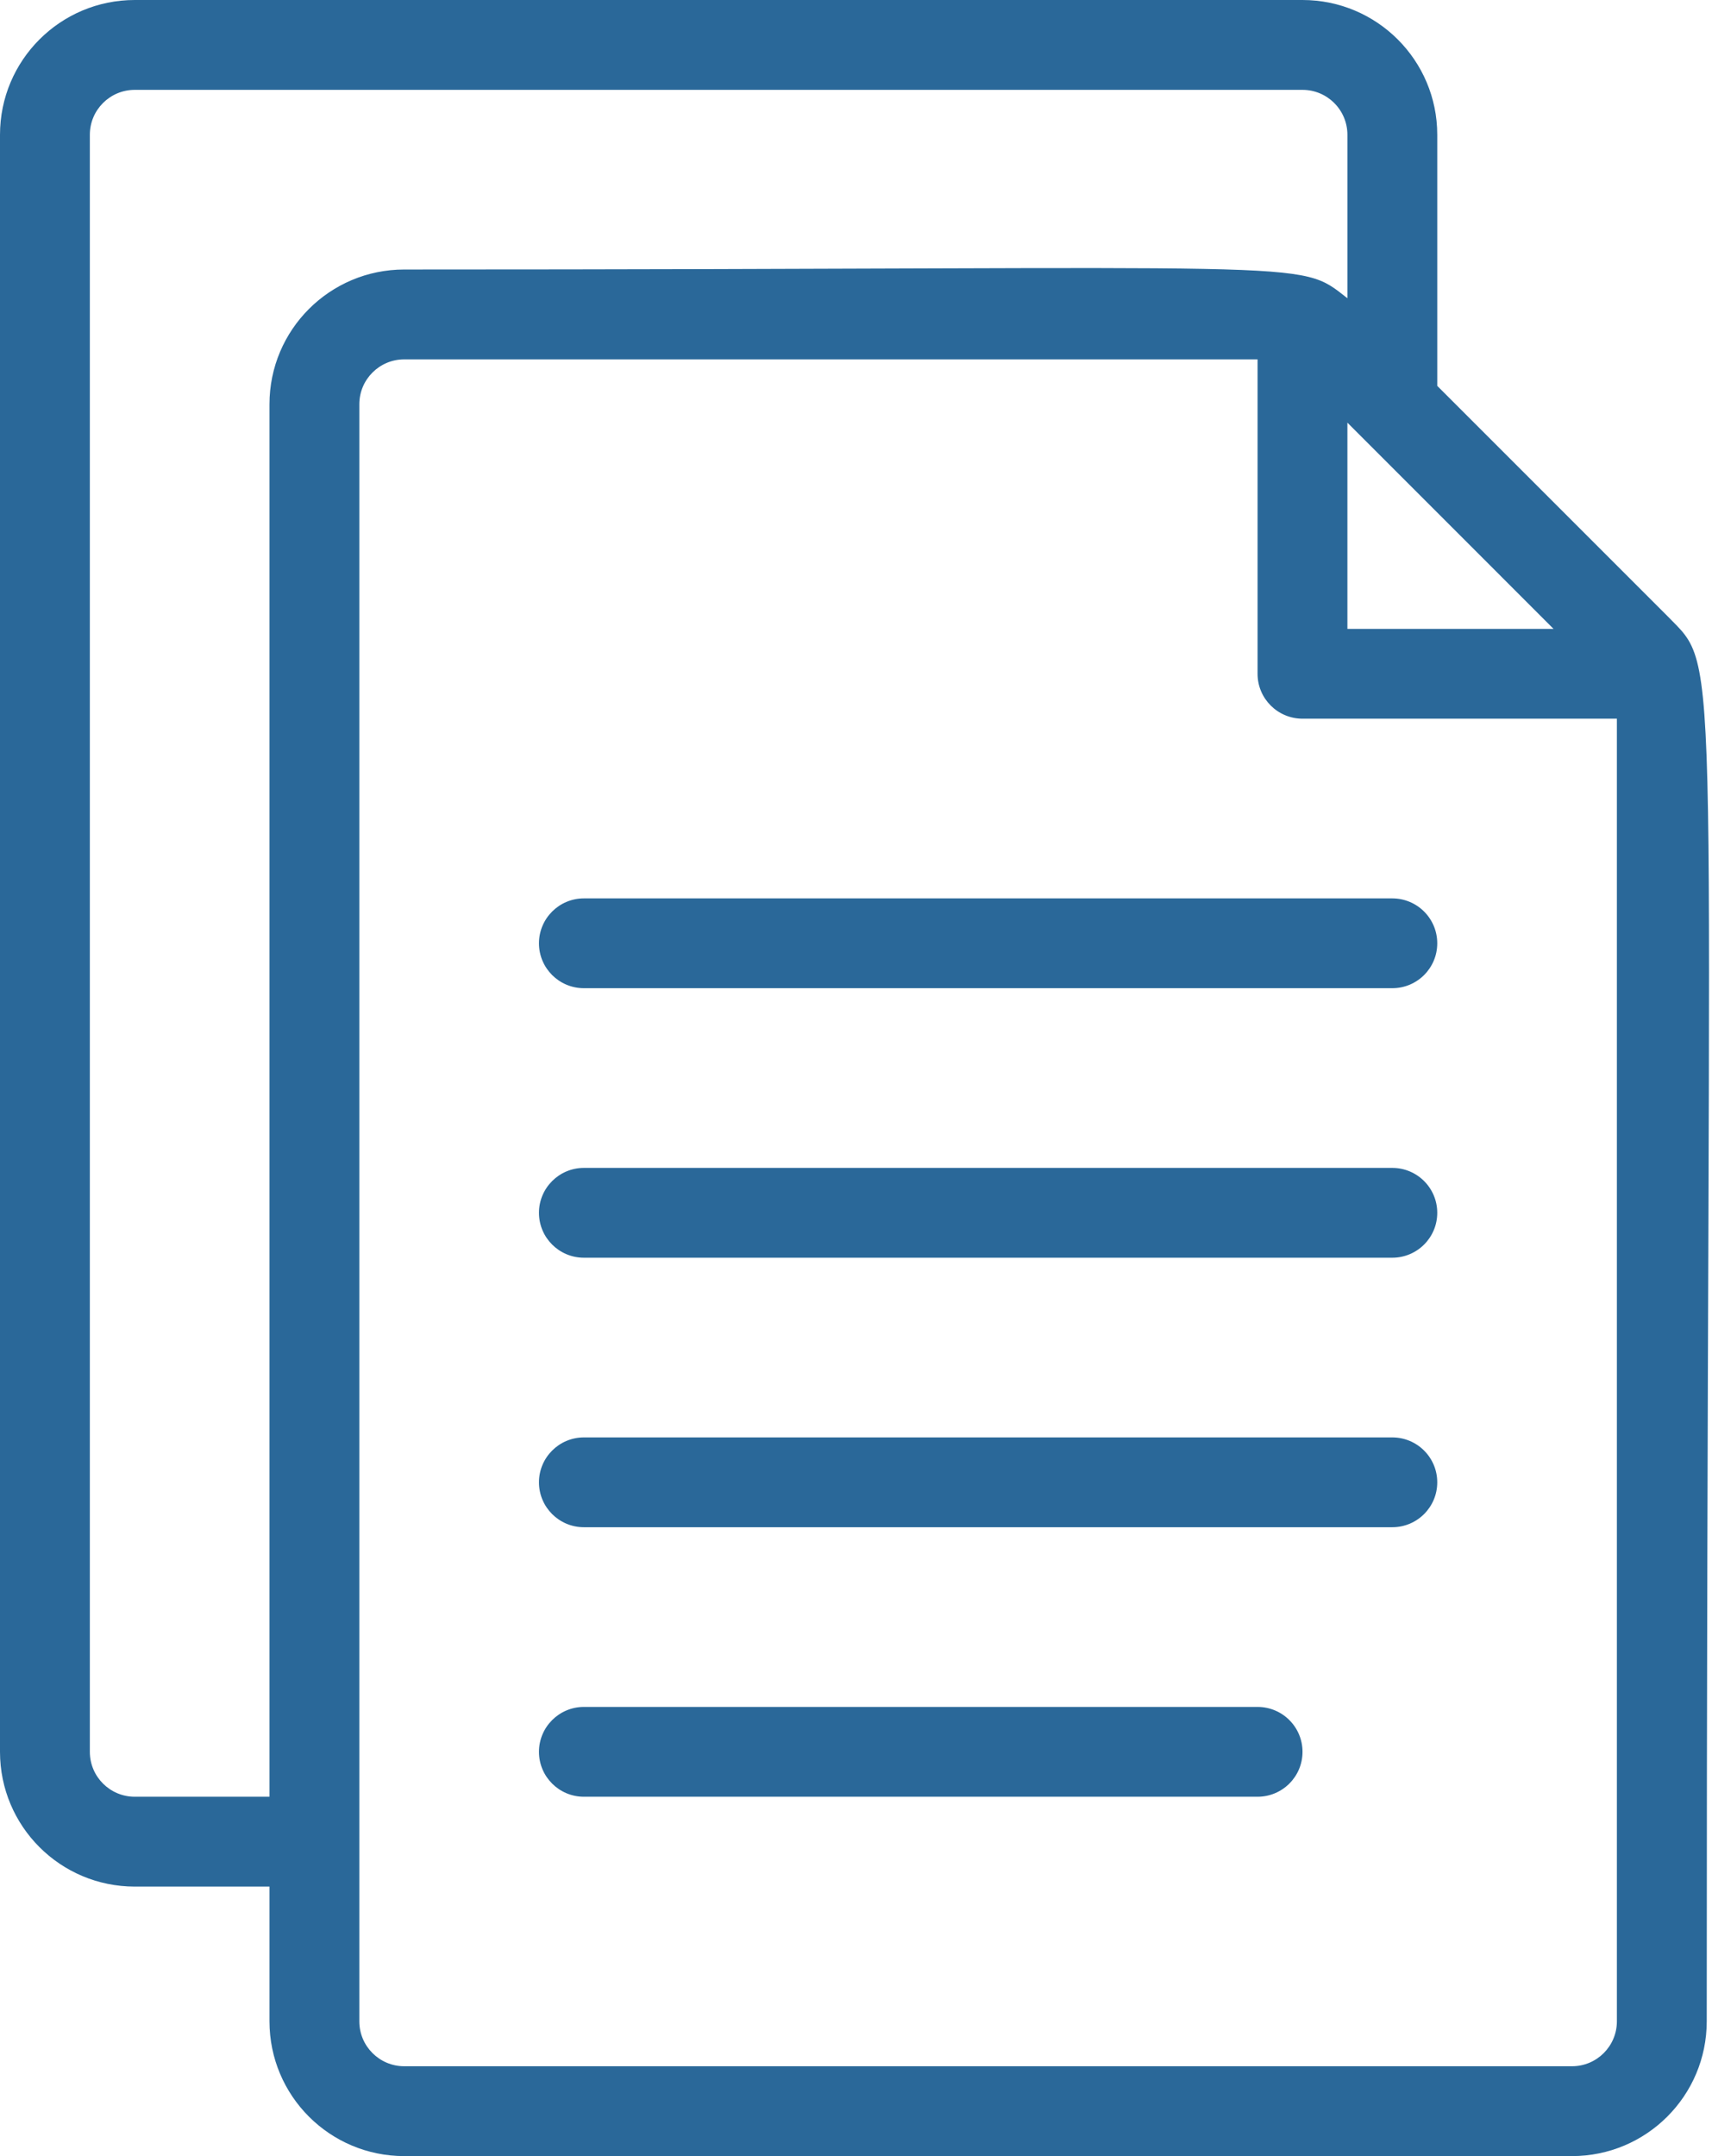
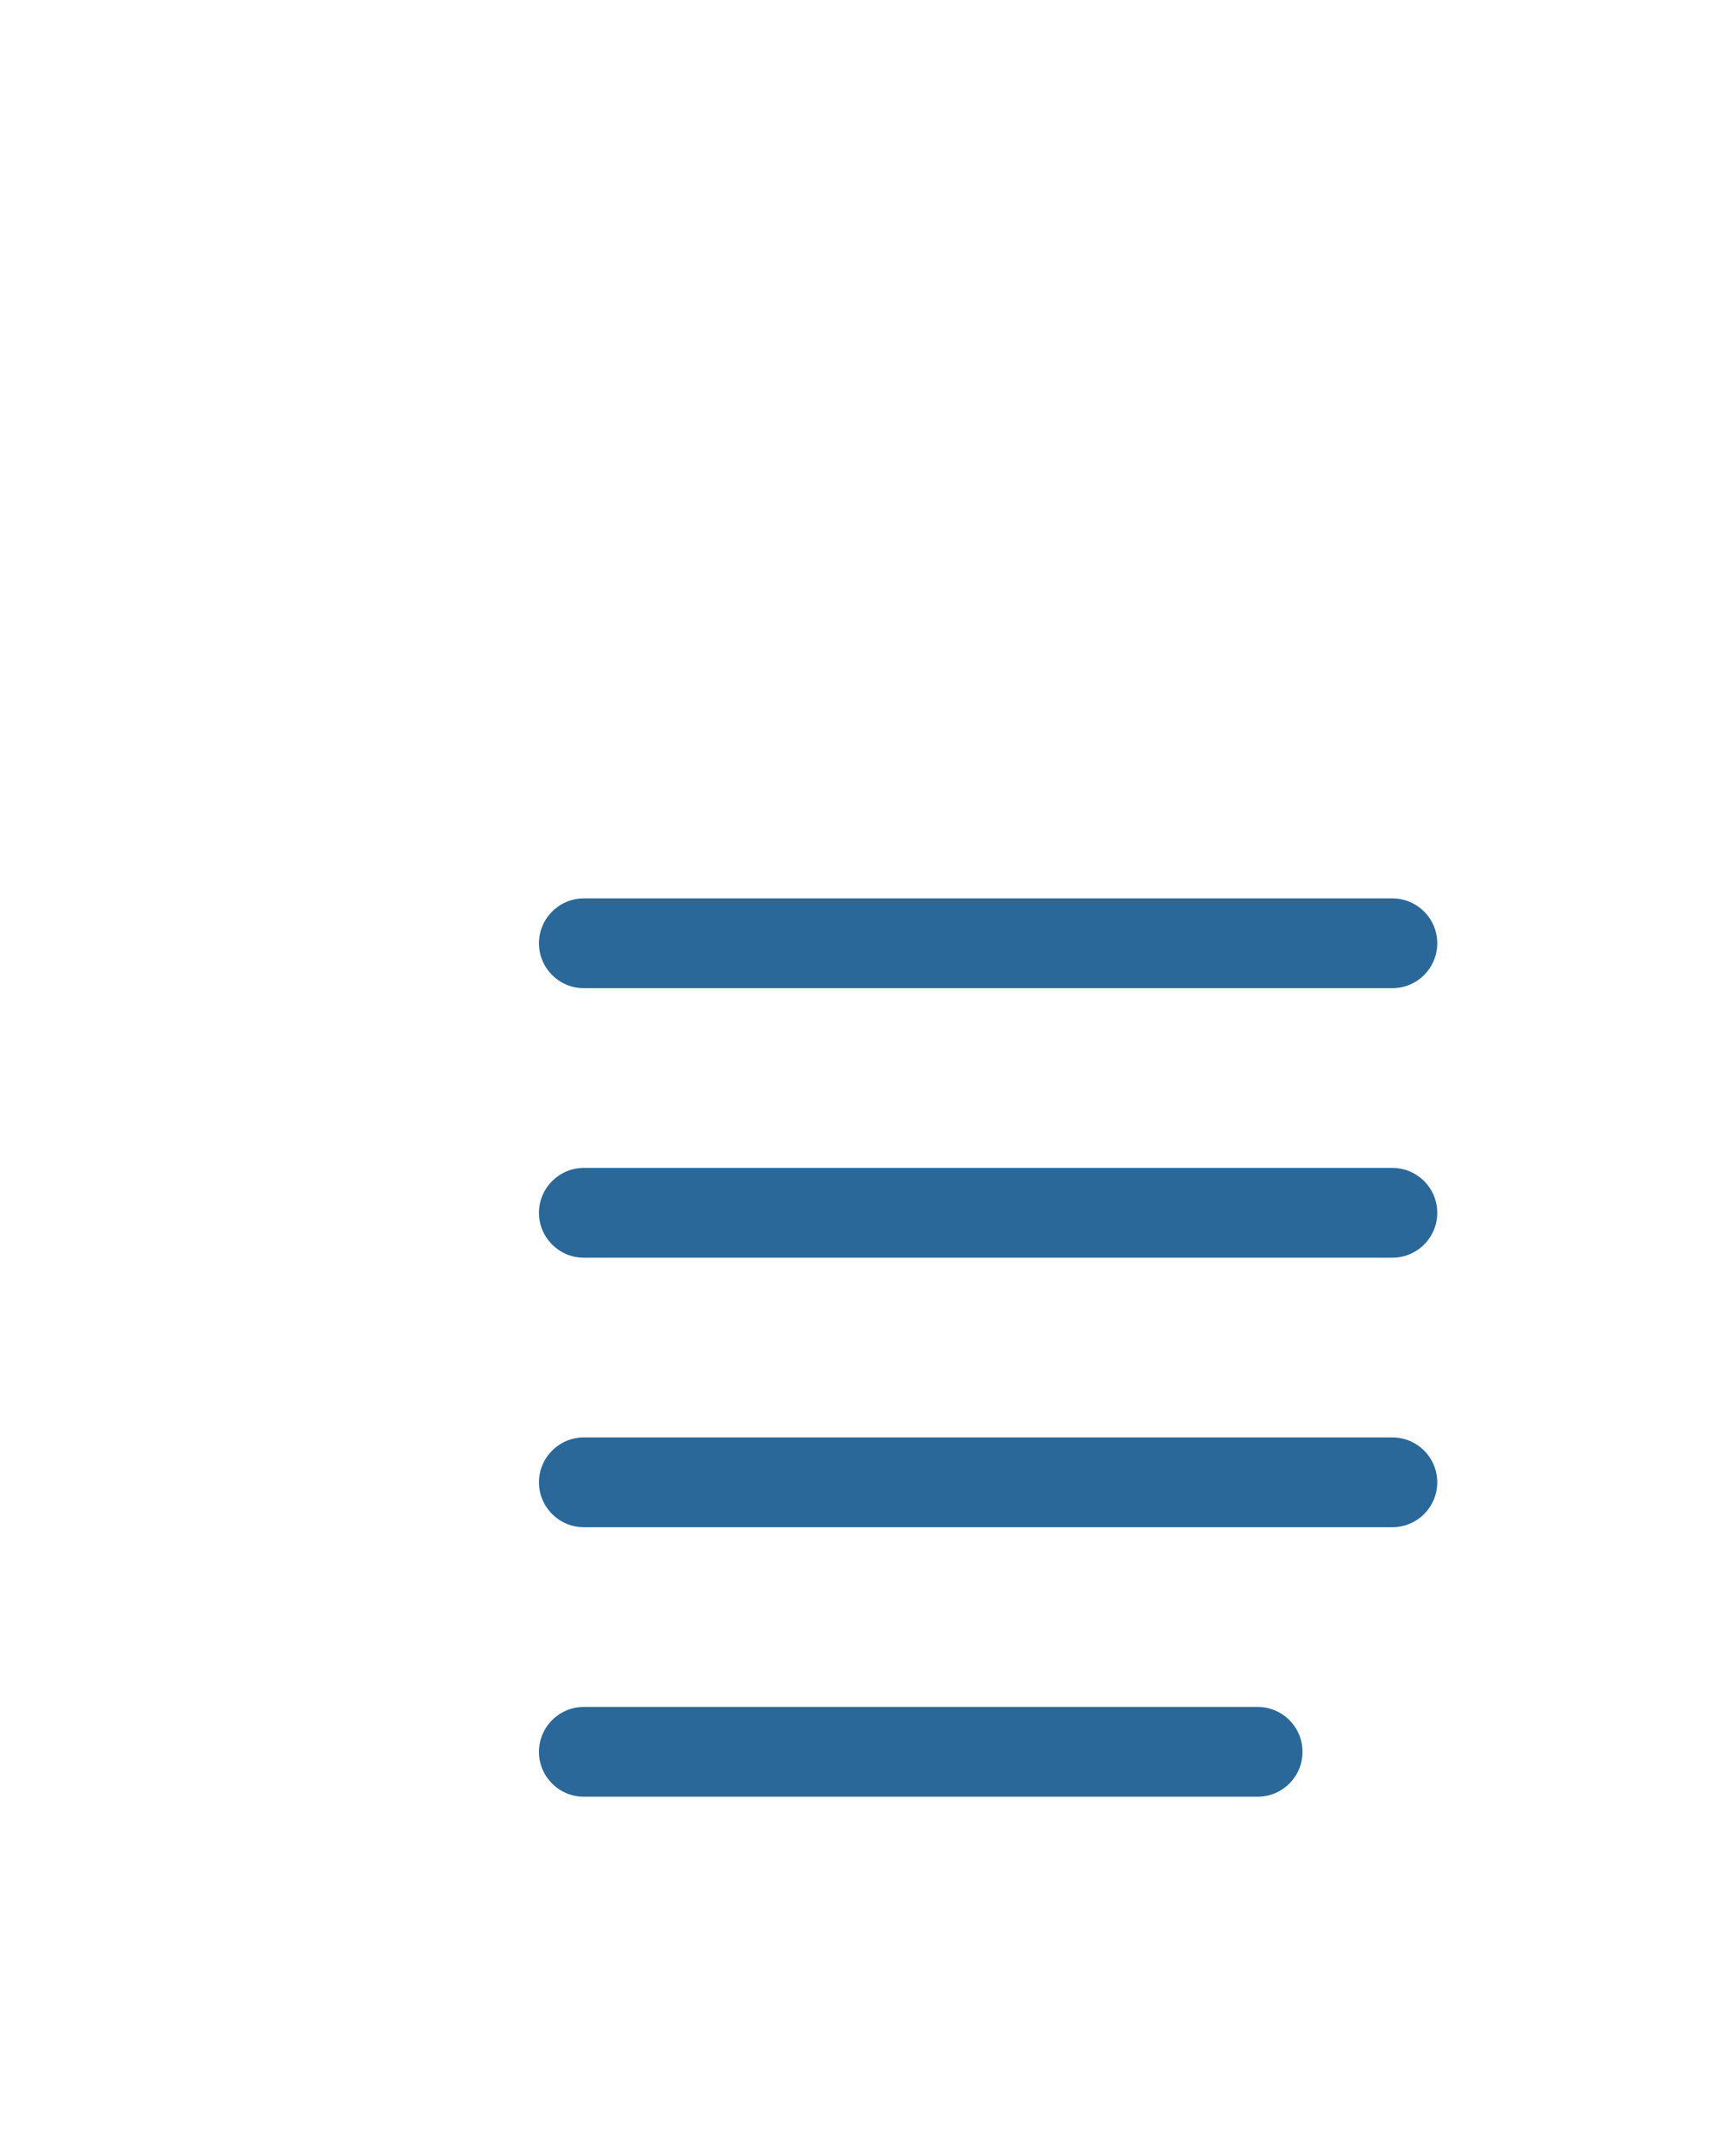
<svg xmlns="http://www.w3.org/2000/svg" width="27" height="34" viewBox="0 0 27 34">
  <g fill="none" fill-rule="evenodd">
    <g fill="#2A6899" fill-rule="nonzero">
      <g>
-         <path d="M26.293 9.711l-3.626-3.626v-3.96C22.667.951 21.715 0 20.542 0H2.125C.951 0 0 .951 0 2.125v25.5c0 1.174.951 2.125 2.125 2.125H4.25v2.125c0 1.174.951 2.125 2.125 2.125h18.417c1.173 0 2.125-.951 2.125-2.125 0-22.227.262-21.25-.624-22.164zM21.25 6.665l3.251 3.252H21.25V6.665zM2.125 28.333c-.391 0-.708-.317-.708-.708v-25.5c0-.391.317-.708.708-.708h18.417c.39 0 .708.317.708.708v2.578c-.808-.63-.283-.453-14.875-.453-1.174 0-2.125.951-2.125 2.125v21.958H2.125zM25.5 31.875c0 .391-.317.708-.708.708H6.375c-.391 0-.708-.317-.708-.708v-25.5c0-.391.317-.708.708-.708h13.458v4.958c0 .391.317.708.709.708H25.5v20.542z" transform="translate(-96 -5586) translate(96 5586)" />
        <path d="M9.208 15.583h12.75c.392 0 .709-.317.709-.708 0-.391-.317-.708-.709-.708H9.208c-.39 0-.708.317-.708.708 0 .391.317.708.708.708zM21.958 18.417H9.208c-.39 0-.708.317-.708.708 0 .391.317.708.708.708h12.75c.392 0 .709-.317.709-.708 0-.391-.317-.708-.709-.708zM21.958 22.667H9.208c-.39 0-.708.317-.708.708 0 .391.317.708.708.708h12.75c.392 0 .709-.317.709-.708 0-.391-.317-.708-.709-.708zM19.833 26.917H9.208c-.39 0-.708.317-.708.708 0 .391.317.708.708.708h10.625c.392 0 .709-.317.709-.708 0-.391-.317-.708-.709-.708z" transform="translate(-96 -5586) translate(96 5586)" />
      </g>
    </g>
  </g>
</svg>